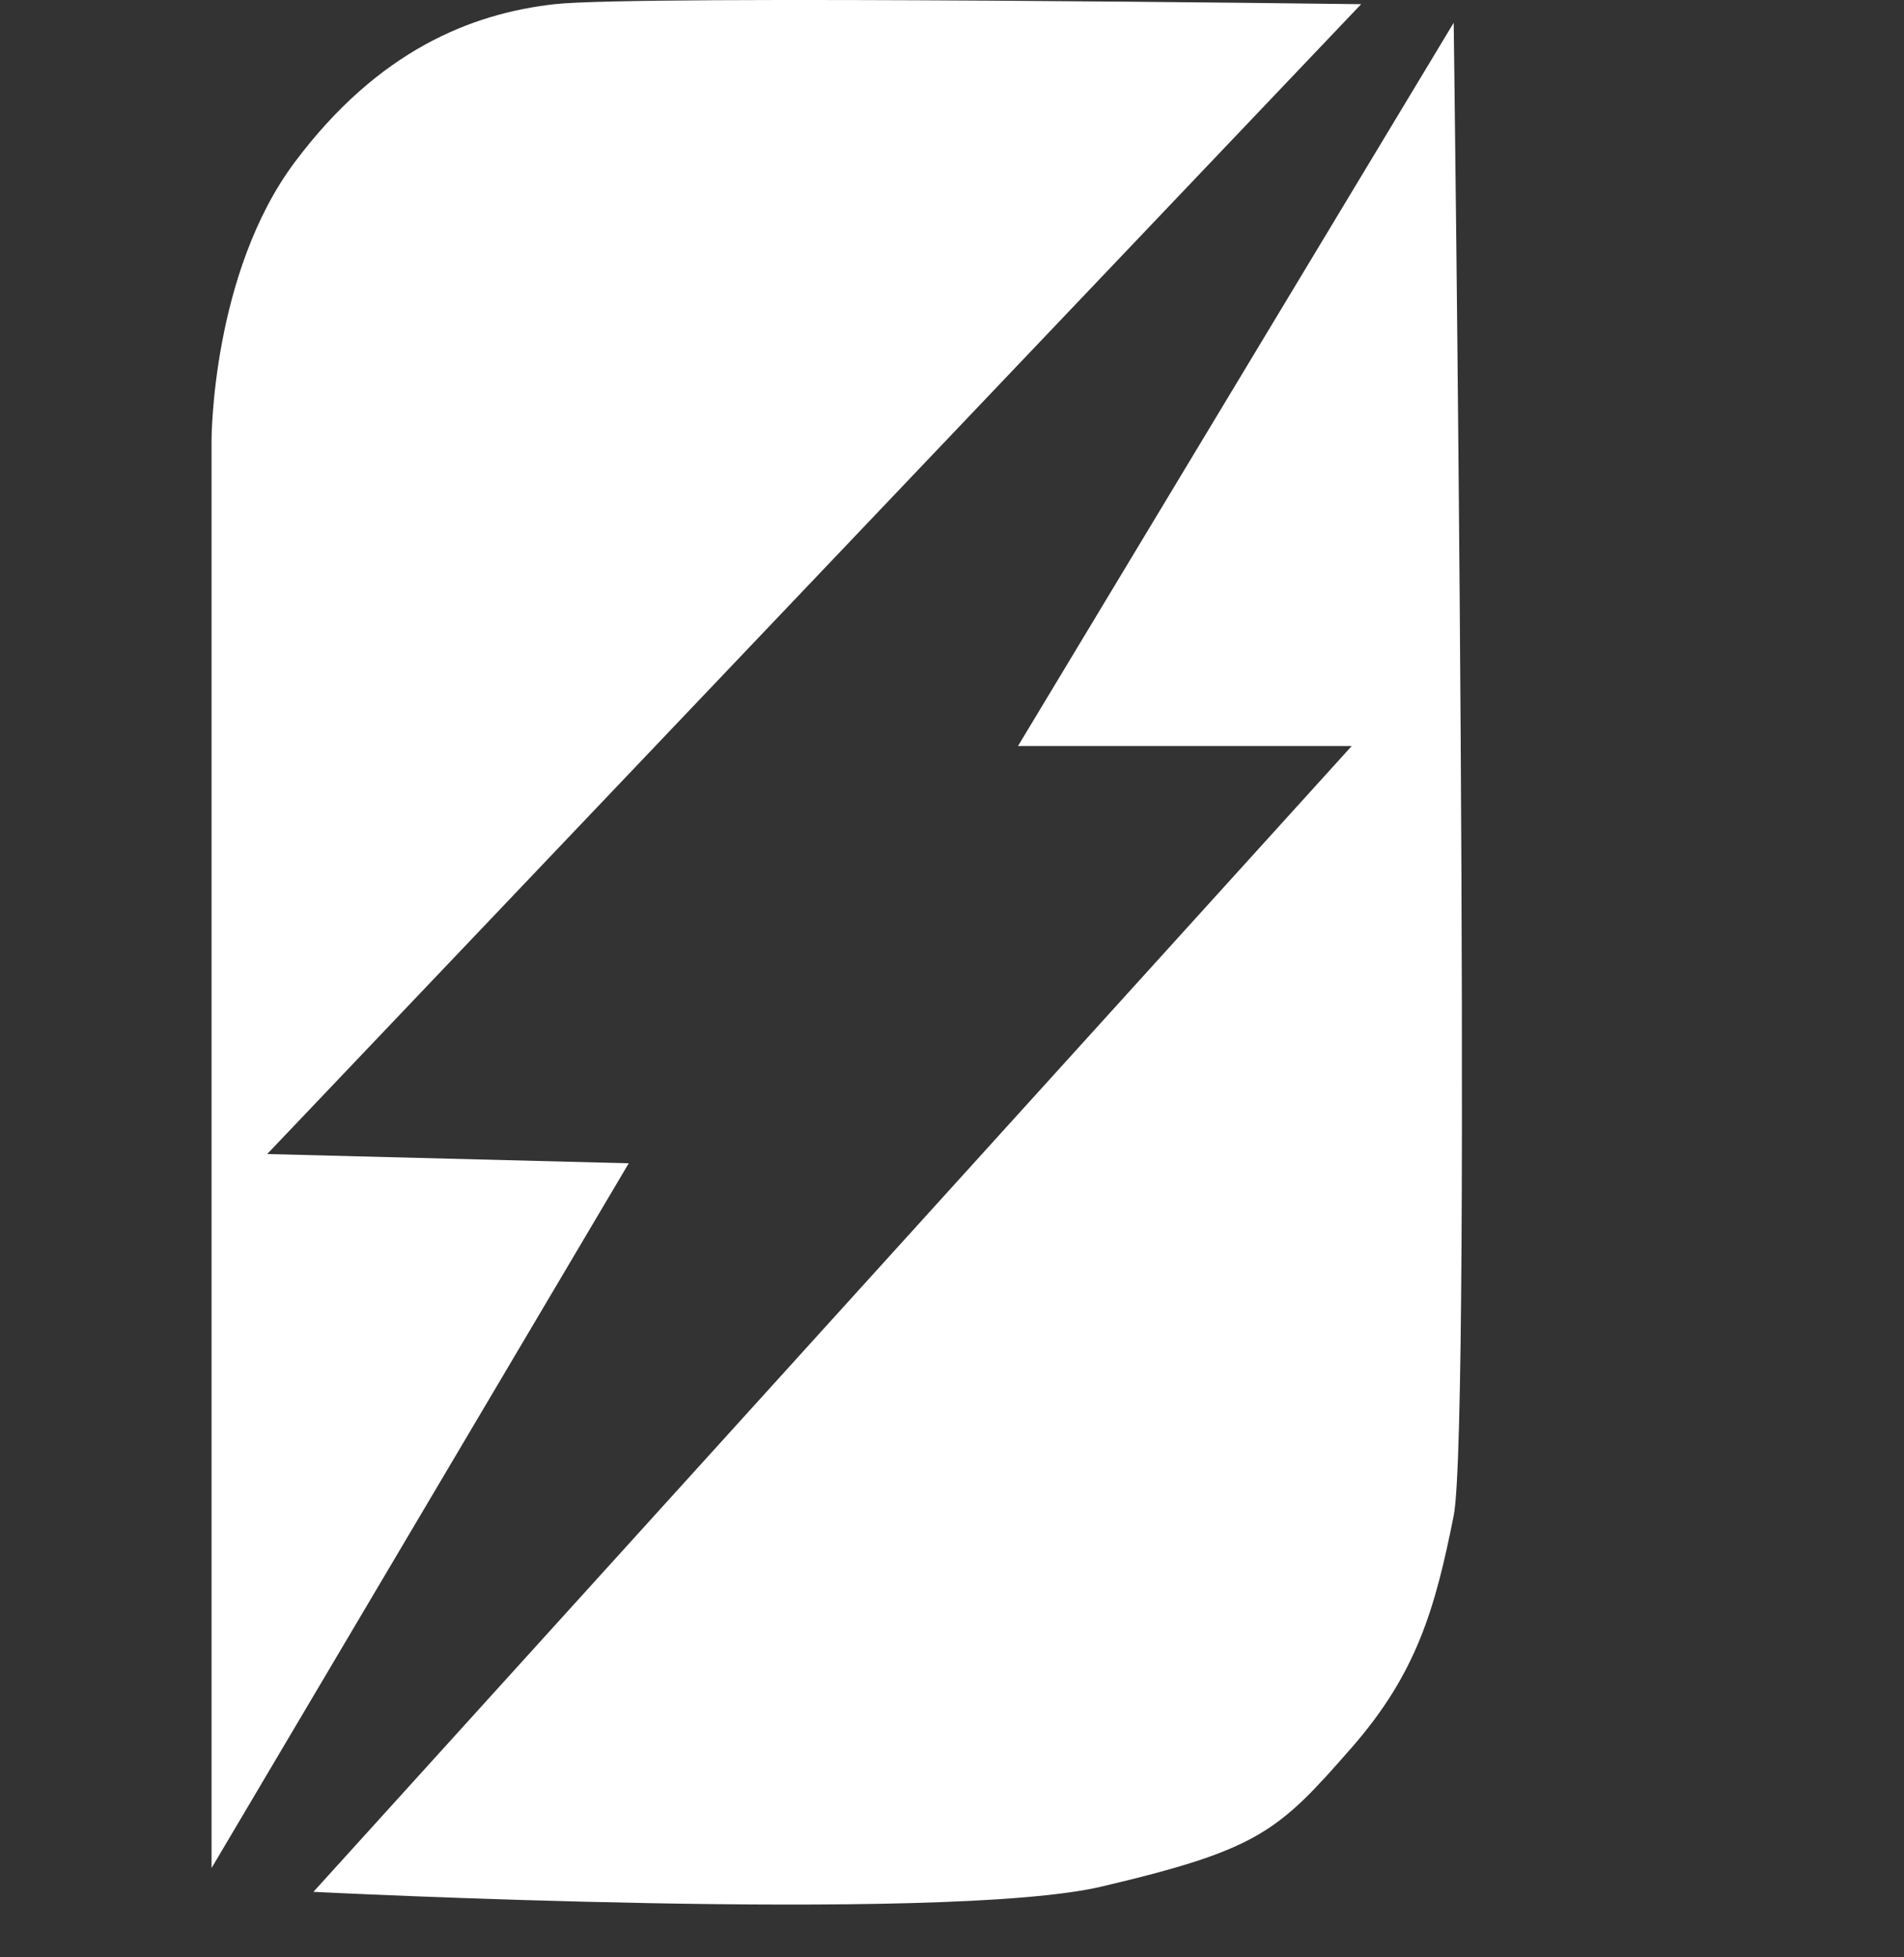
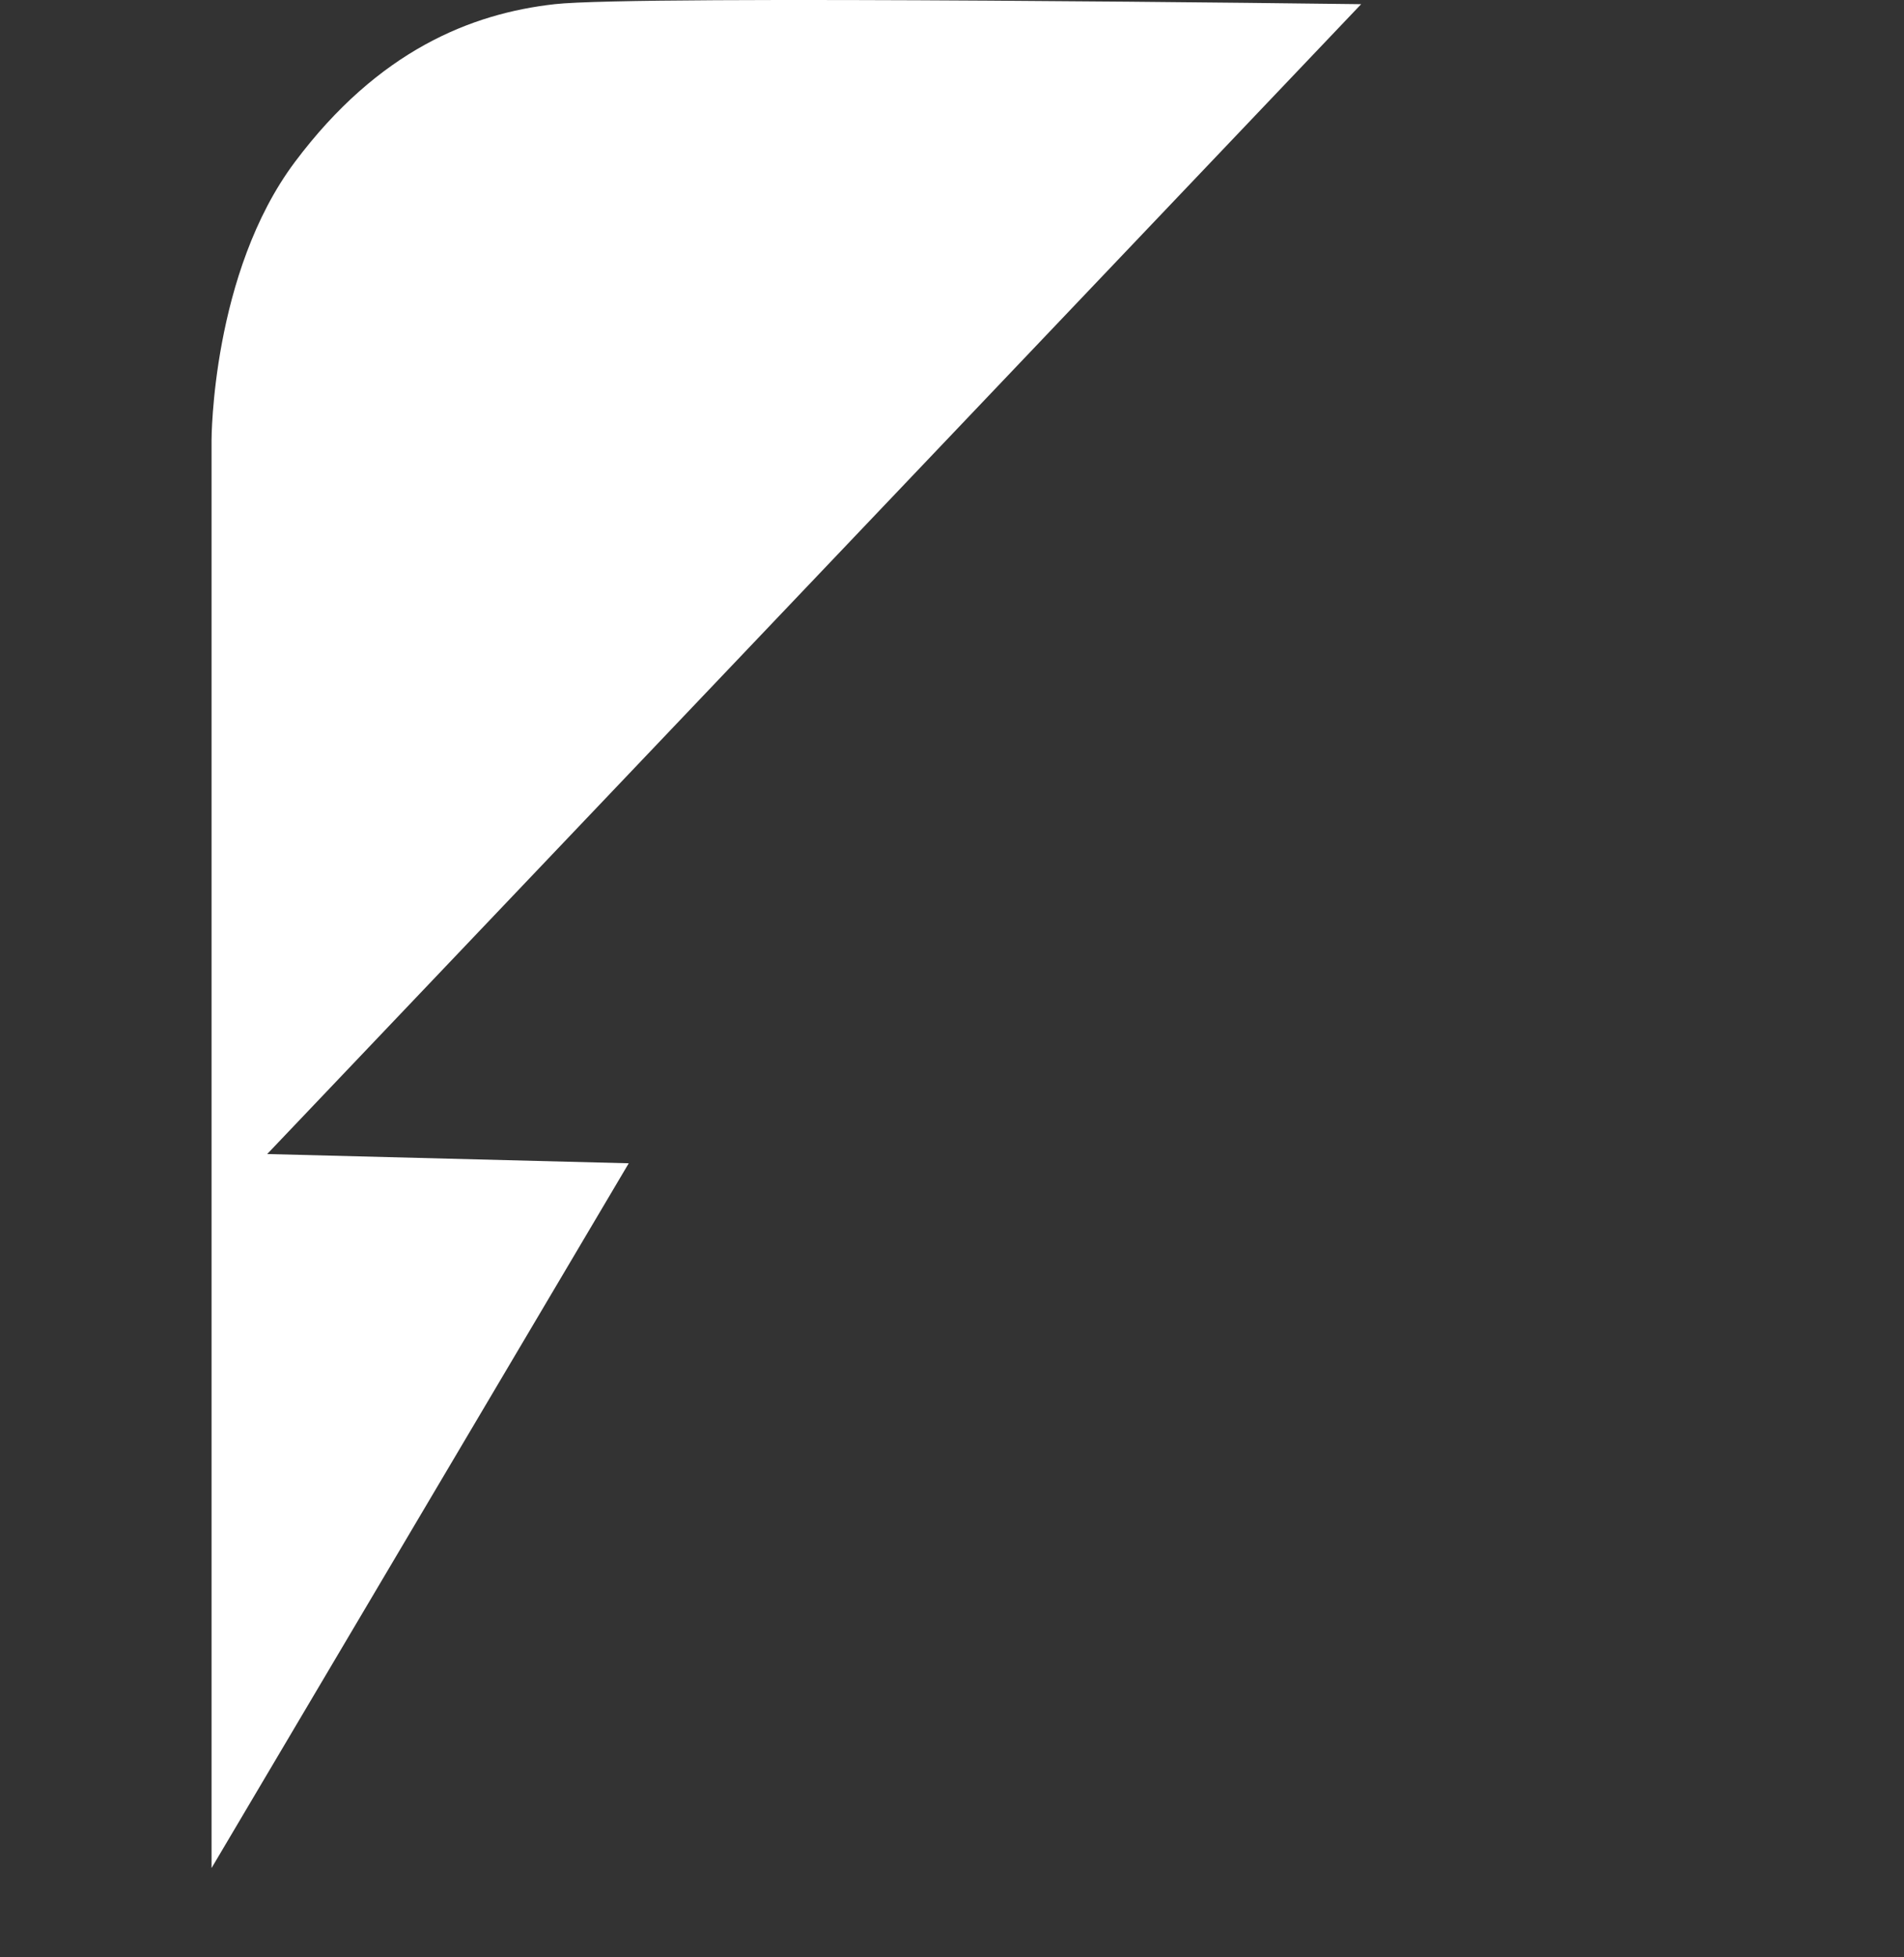
<svg xmlns="http://www.w3.org/2000/svg" width="36" height="37" viewBox="0 0 36 37" fill="none">
  <rect x="0" y="0" width="36" height="37" fill="#333333" stroke="none" />
-   <path d="M20.825 35.663C17.846 36.364 5.926 35.762 5.926 35.762L25.558 14.102H19.248L27.486 0.43C27.486 0.43 27.837 26.898 27.486 28.651C27.136 30.404 26.789 31.626 25.558 33.034C24.167 34.625 23.805 34.962 20.825 35.663Z" fill="white" />
  <path d="M10.486 0.079C12.063 -0.099 25.736 0.079 25.736 0.079L5.052 21.815L11.888 21.99L4 35.312V8.317C4 8.317 4 5.162 5.578 3.059C7.155 0.955 8.908 0.256 10.486 0.079Z" fill="white" />
</svg>